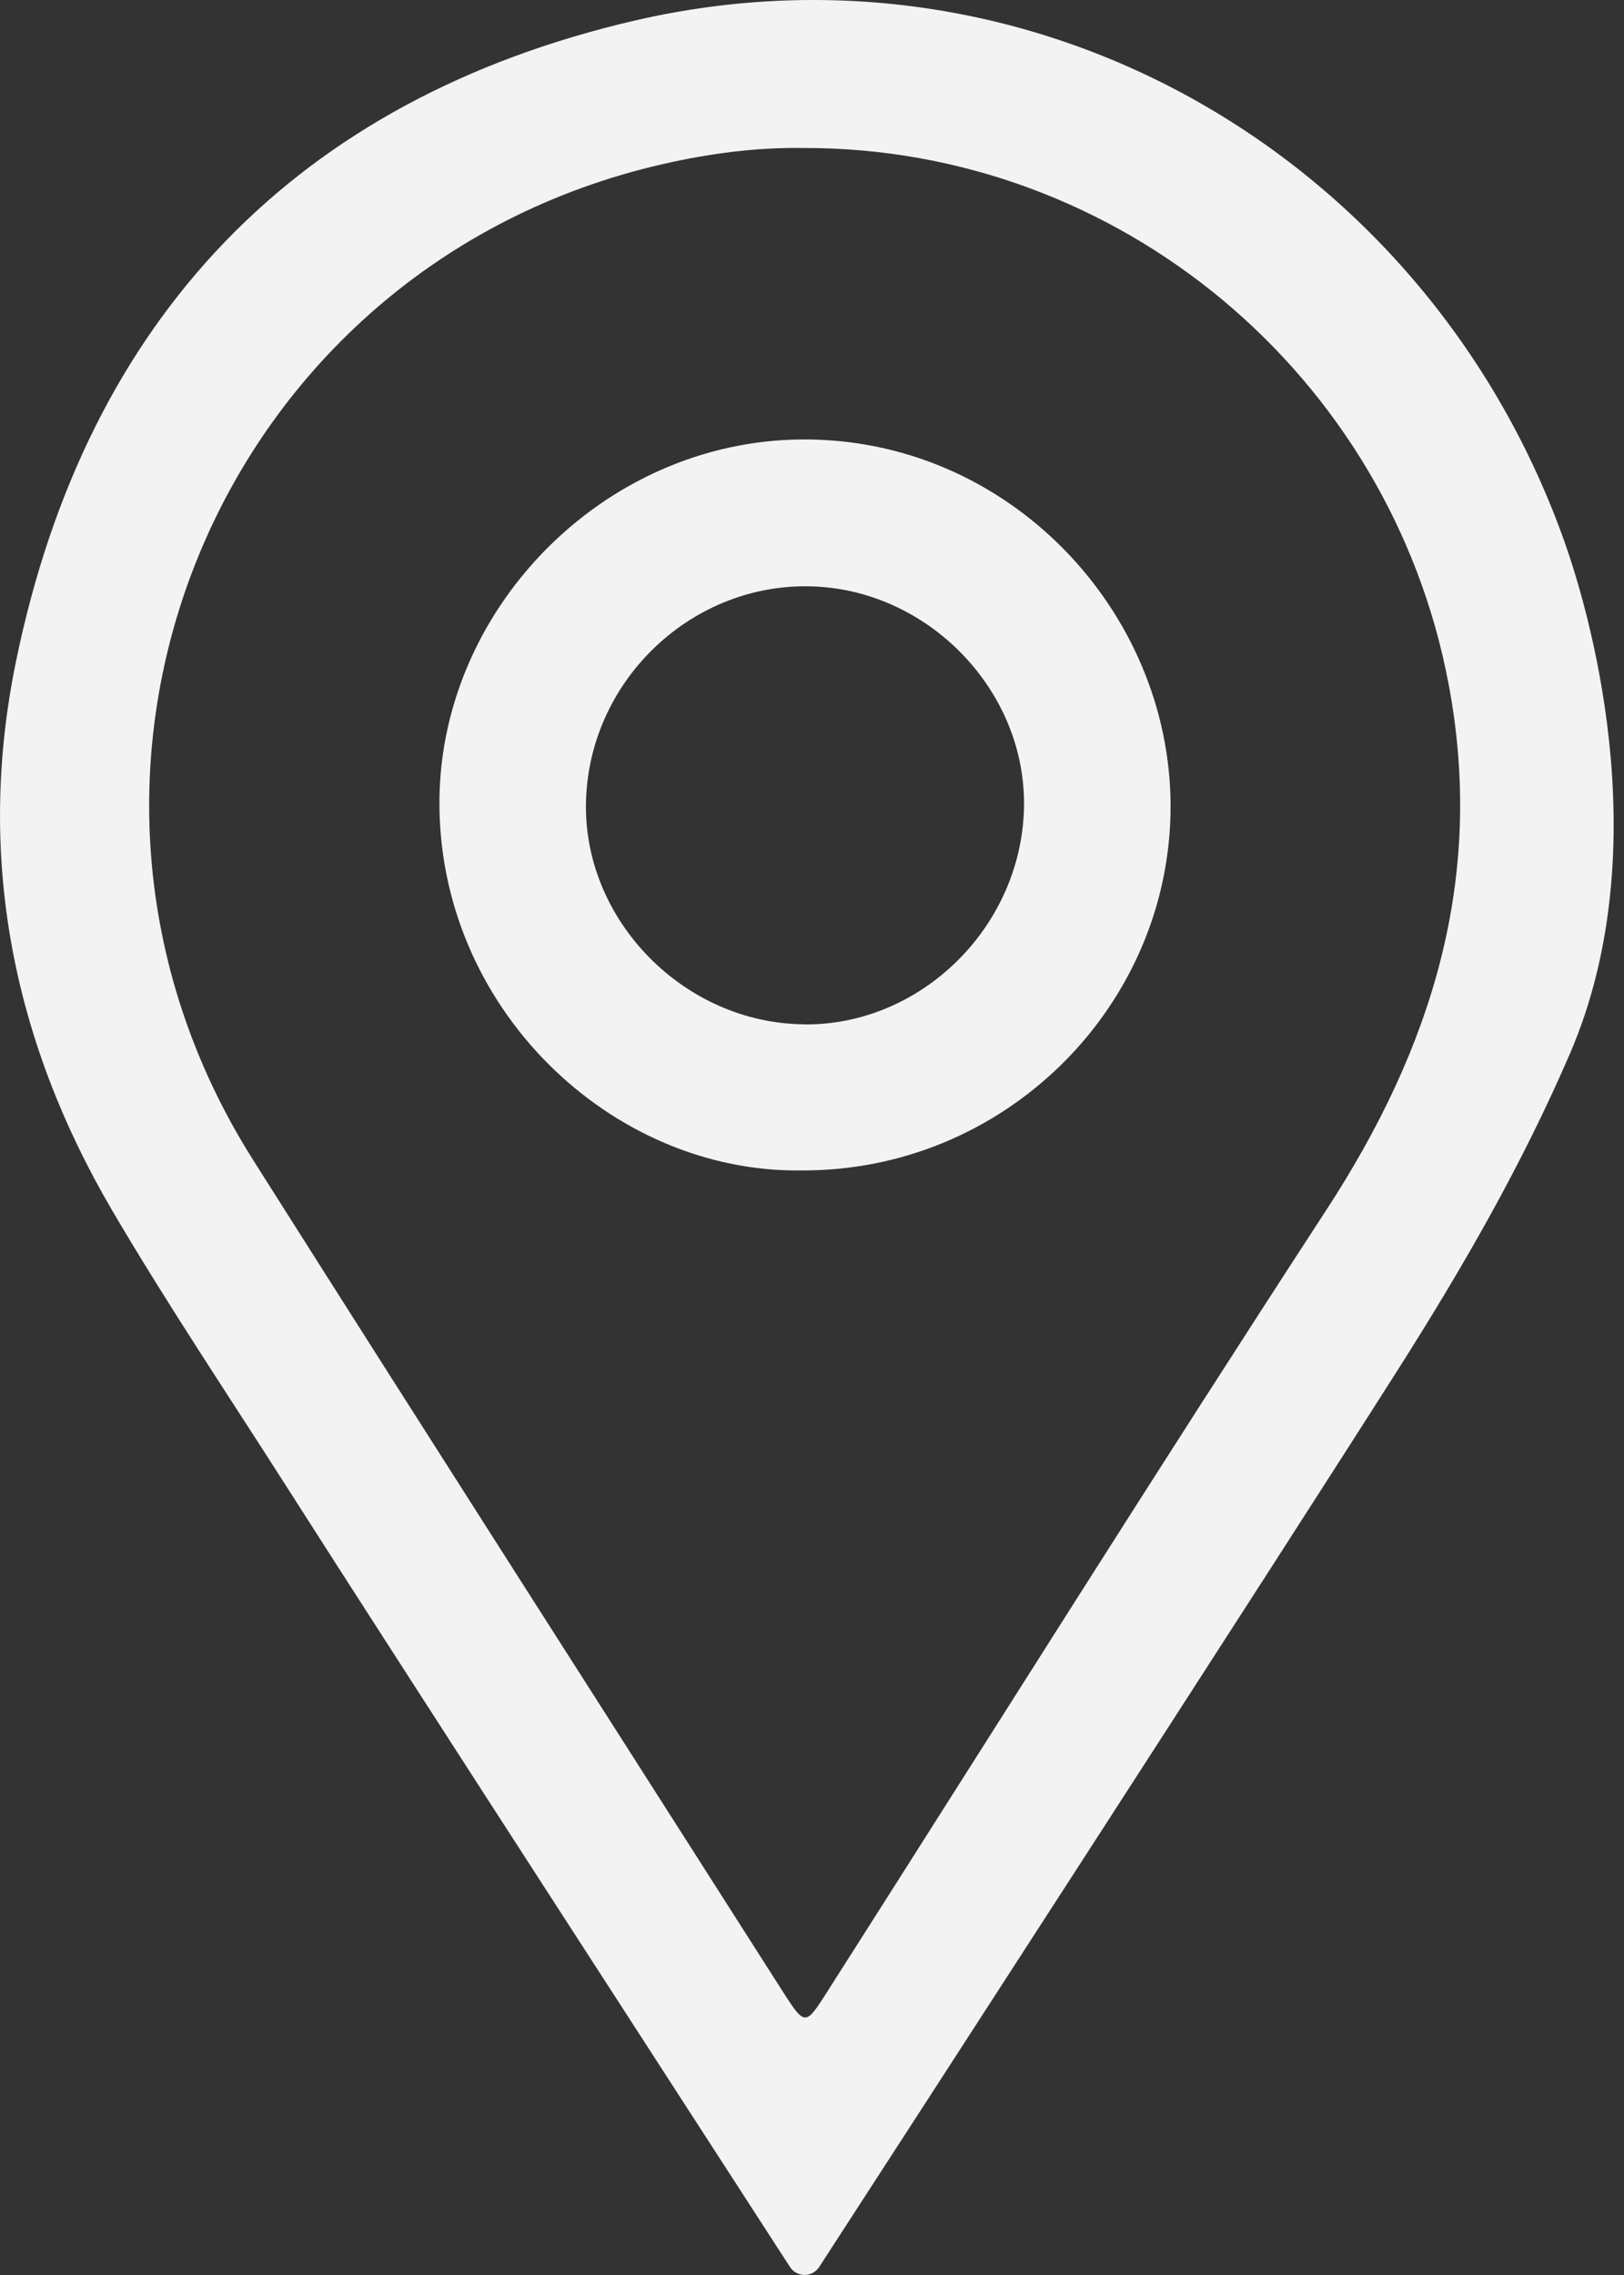
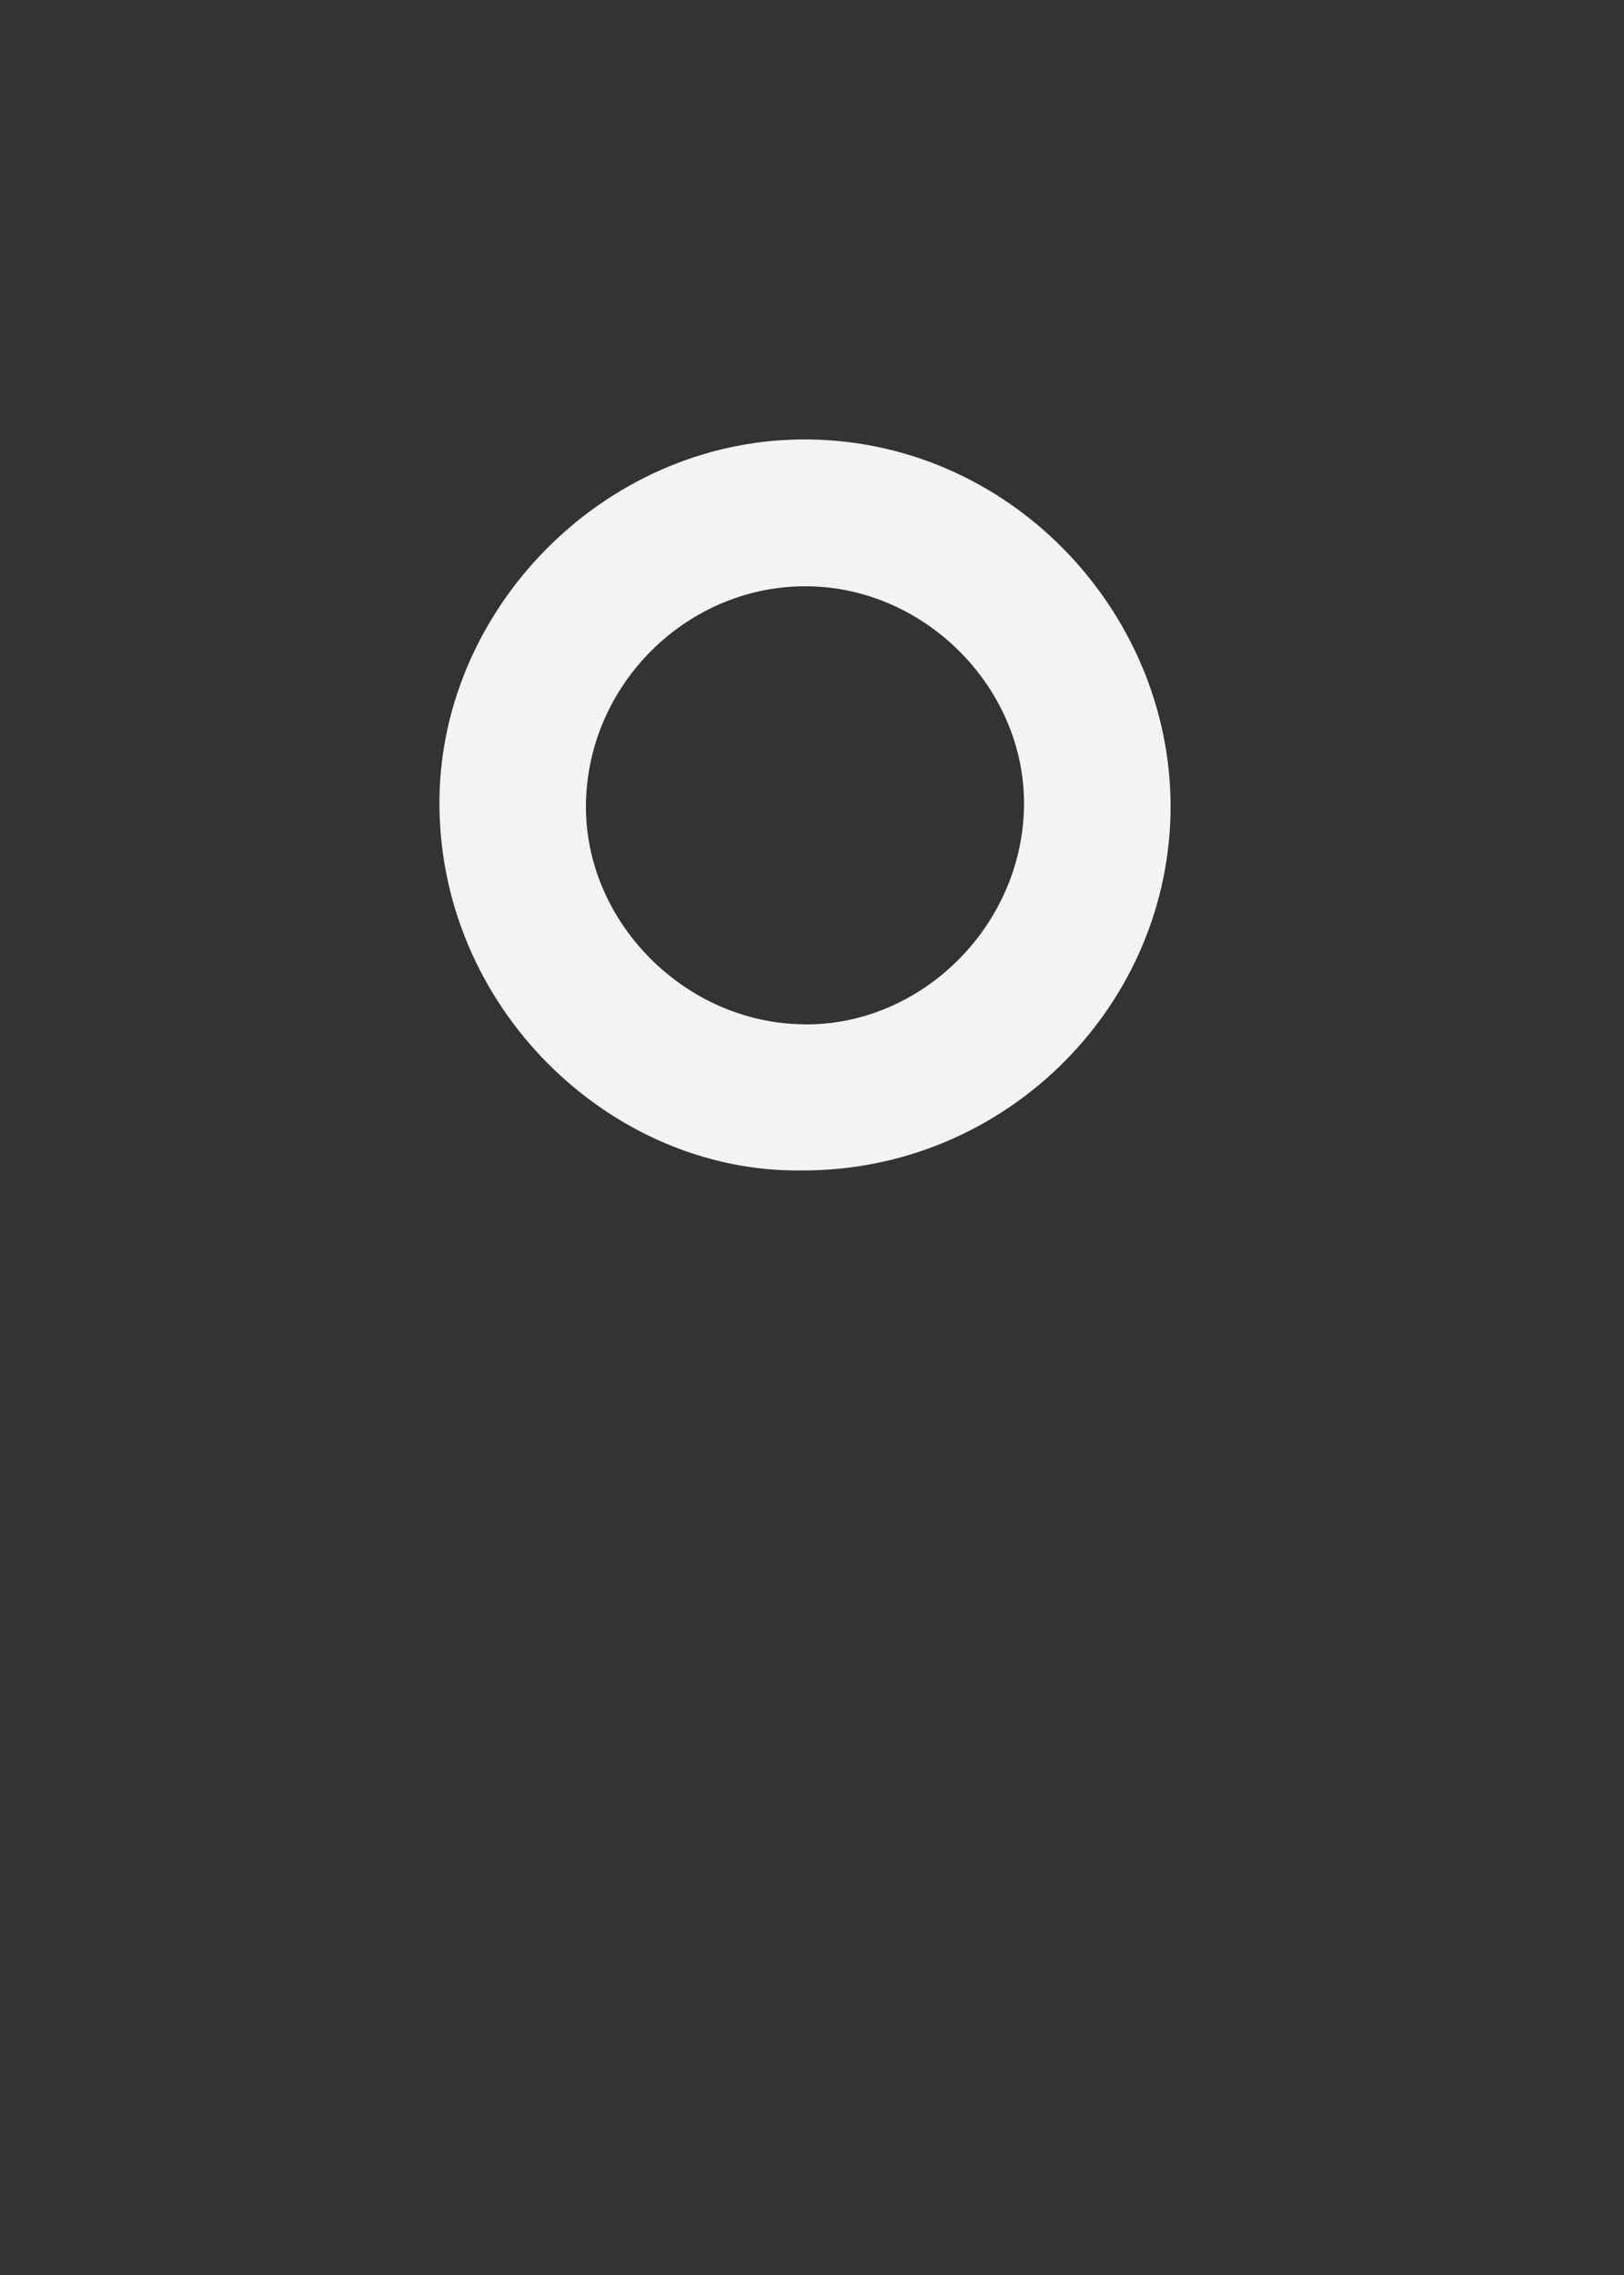
<svg xmlns="http://www.w3.org/2000/svg" width="15" height="21" viewBox="0 0 15 21" fill="none">
  <rect x="0" y="0" width="15" height="21" fill="#333333" stroke="none" />
-   <path d="M14.454 5.011C13.197 1.456 9.565 -0.668 5.862 0.19C2.746 0.913 0.802 2.931 0.149 6.099C-0.222 7.894 0.111 9.594 1.033 11.168C1.544 12.039 2.108 12.878 2.651 13.729C3.629 15.264 6.623 19.885 7.296 20.925C7.36 21.024 7.503 21.024 7.567 20.925C8.292 19.809 11.717 14.523 12.912 12.643C13.506 11.708 14.052 10.764 14.499 9.73C15.341 7.782 14.64 5.538 14.454 5.011ZM12.25 11.17C10.694 13.557 9.18 15.971 7.648 18.374C7.437 18.705 7.438 18.707 7.224 18.374C5.595 15.819 3.958 13.267 2.337 10.706C0.075 7.131 2.004 2.454 6.125 1.514C6.551 1.417 6.986 1.359 7.425 1.366C10.333 1.361 12.838 3.458 13.379 6.309C13.72 8.106 13.225 9.676 12.25 11.17Z" fill="#F3F3F3" />
  <path d="M7.406 10.804C5.64 10.83 4.034 9.293 4.059 7.368C4.084 5.573 5.636 4.02 7.496 4.057C9.389 4.094 10.857 5.716 10.811 7.527C10.765 9.329 9.259 10.811 7.406 10.804ZM7.418 9.456C8.502 9.472 9.432 8.561 9.458 7.459C9.483 6.374 8.567 5.43 7.471 5.412C6.36 5.394 5.426 6.308 5.412 7.425C5.399 8.506 6.322 9.441 7.417 9.455L7.418 9.456Z" fill="#F3F3F3" />
</svg>